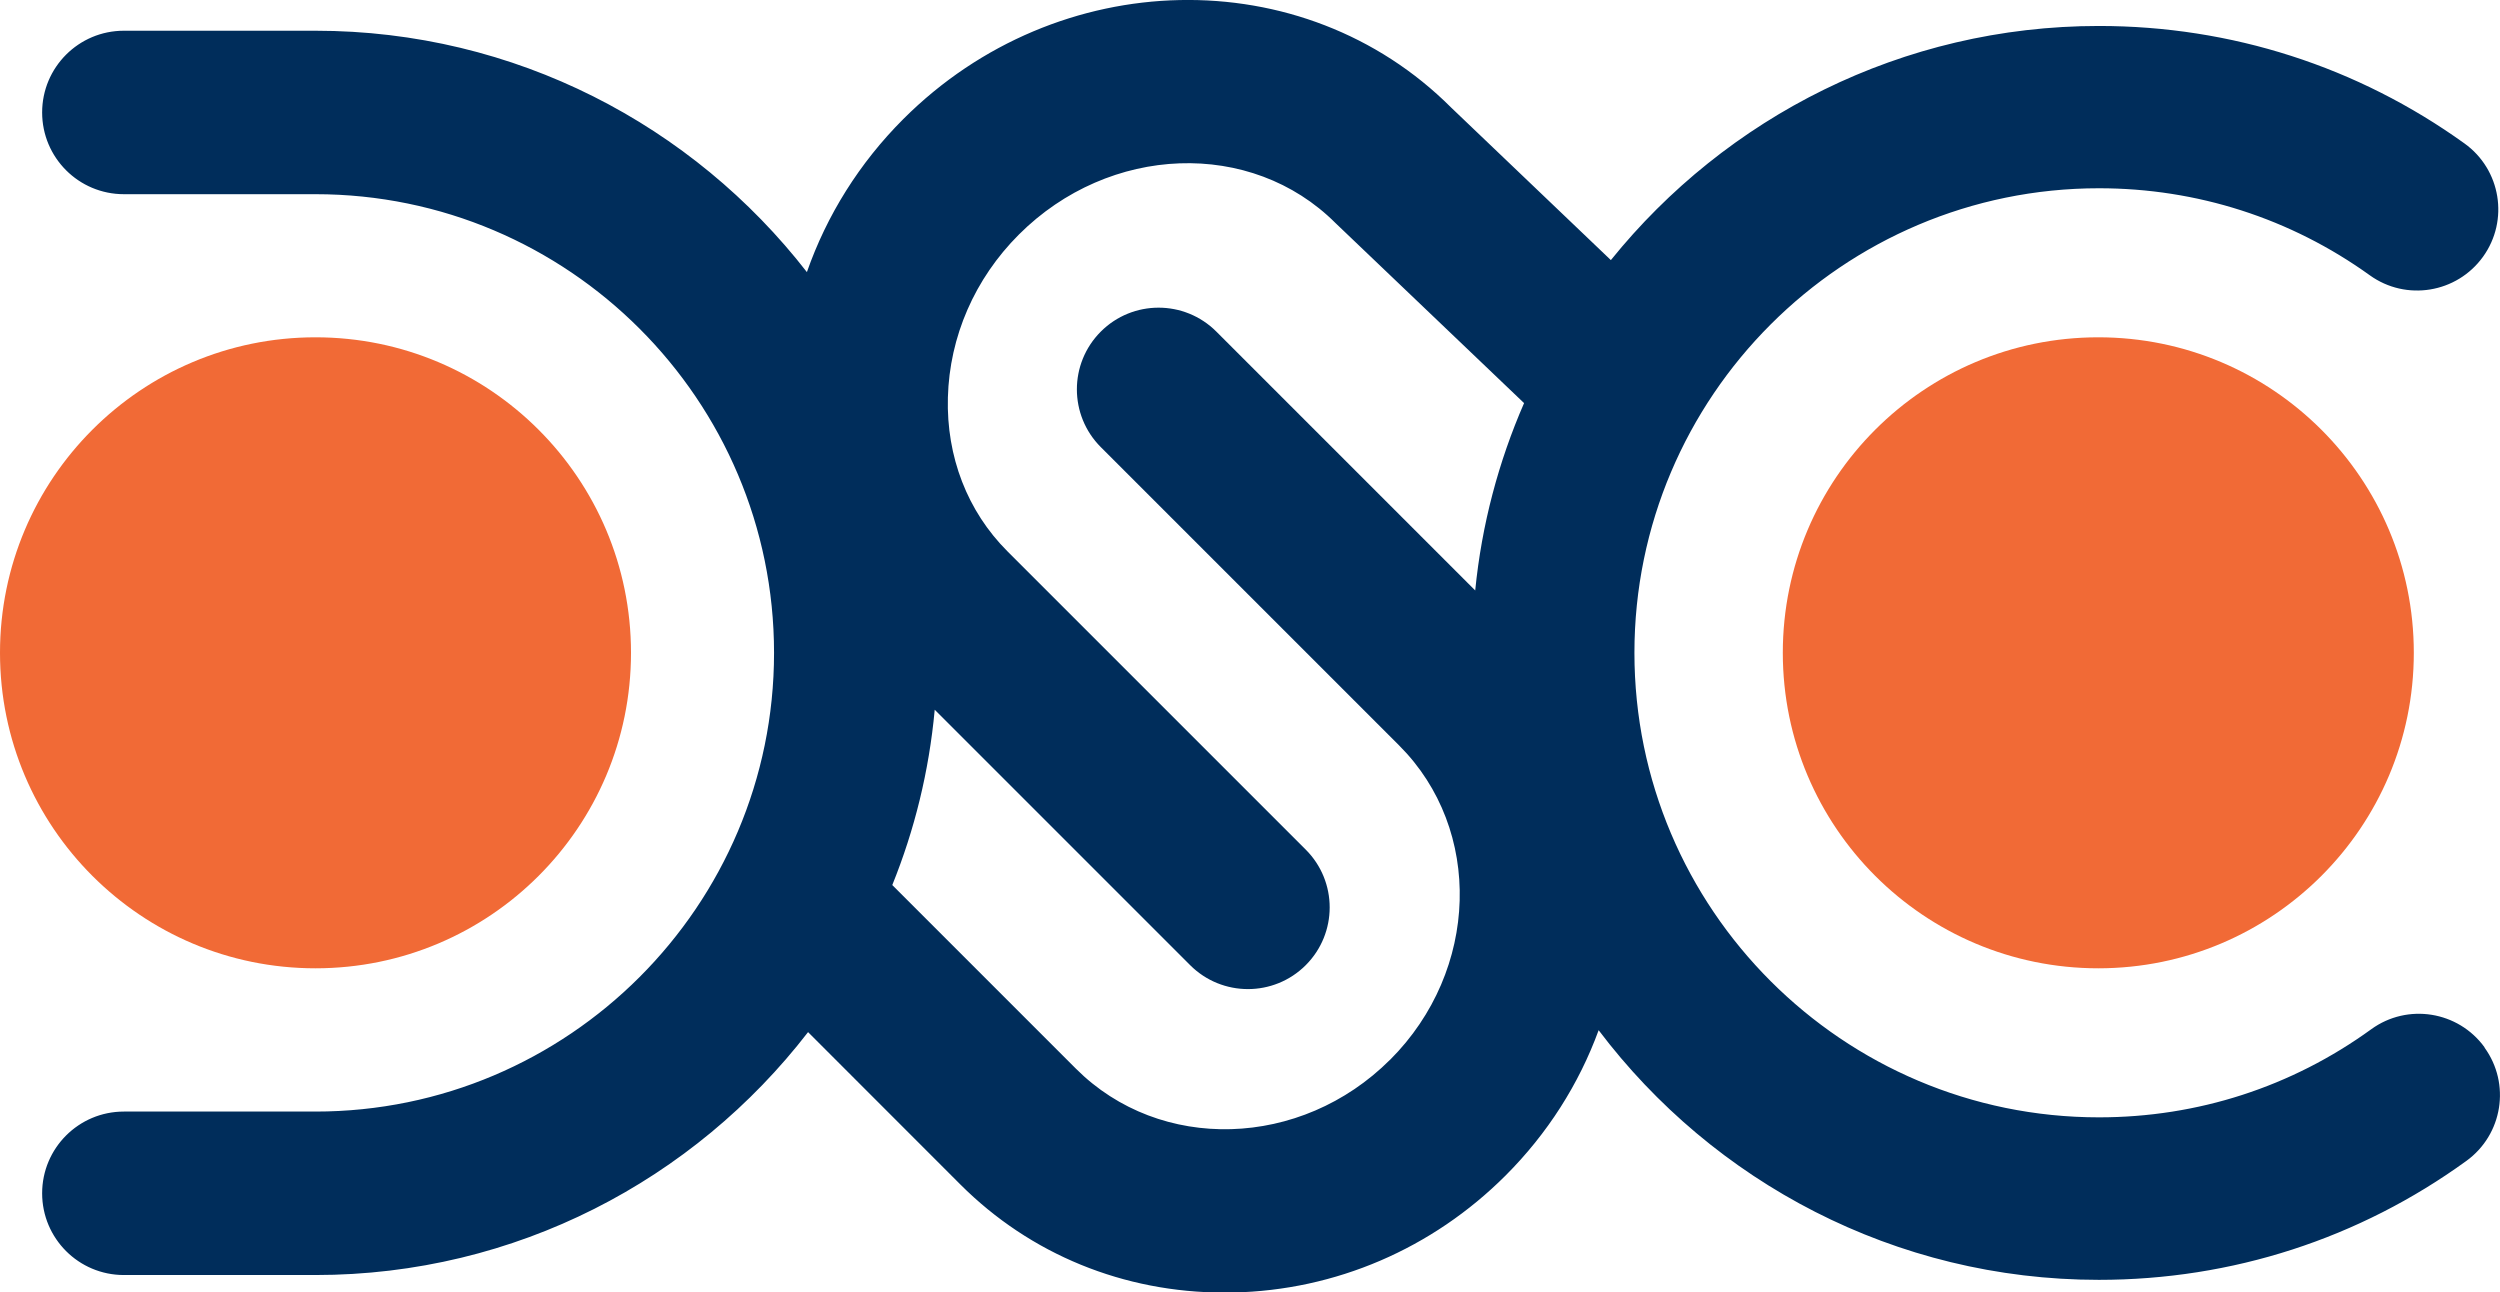
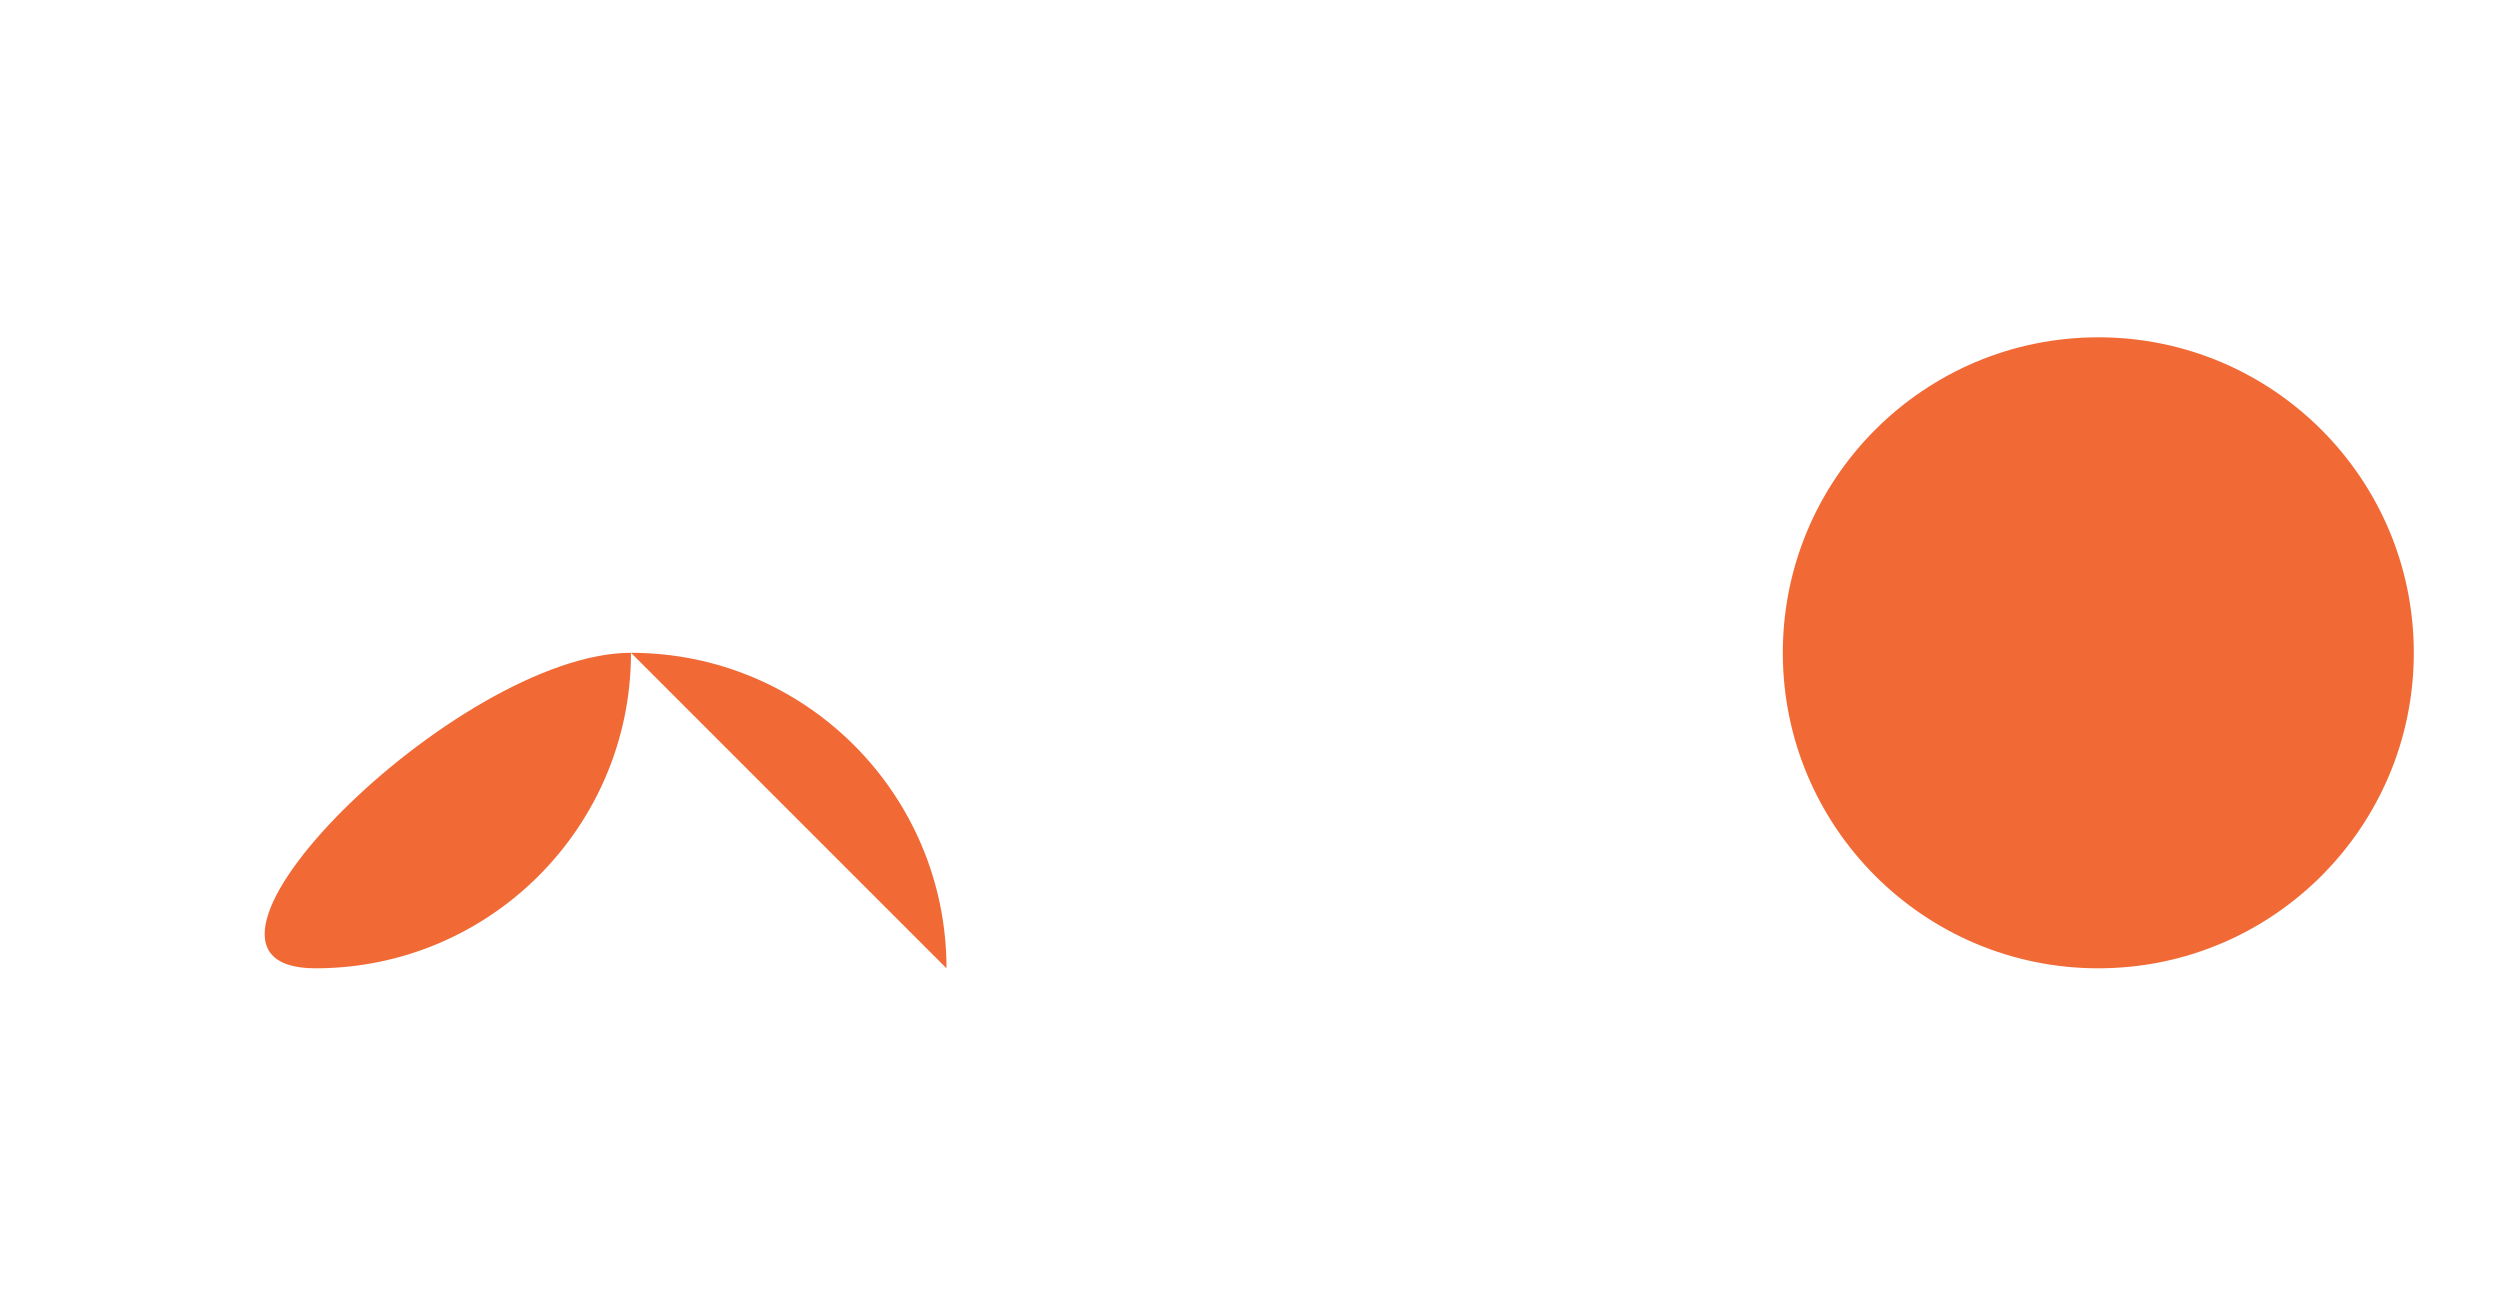
<svg xmlns="http://www.w3.org/2000/svg" id="dsc_logo" data-name="Detroit Sealing Components" viewBox="0 0 341.68 176.64">
  <defs>
    <style>
      .dsc-1 {
        fill: #f16a36;
      }

      .dsc-2 {
        fill: #002d5b;
      }
    </style>
  </defs>
-   <path class="dsc-1" d="M86.24,89.22c0,23.82-19.31,43.12-43.12,43.12S0,113.04,0,89.22s19.31-43.12,43.12-43.12,43.12,19.31,43.12,43.12" />
+   <path class="dsc-1" d="M86.24,89.22c0,23.82-19.31,43.12-43.12,43.12s19.31-43.12,43.12-43.12,43.12,19.31,43.12,43.12" />
  <path class="dsc-1" d="M329.9,89.22c0,23.82-19.31,43.12-43.12,43.12s-43.12-19.31-43.12-43.12,19.31-43.12,43.12-43.12,43.12,19.31,43.12,43.12" />
-   <path class="dsc-2" d="M339.57,143.14c-3.6-4.96-10.53-6.07-15.49-2.47-10.87,7.88-23.73,12.04-37.21,12.04-35.01,0-63.49-28.48-63.49-63.49s28.48-63.49,63.49-63.49c13.39,0,26.18,4.11,37.01,11.89,4.97,3.58,11.9,2.44,15.48-2.53,3.58-4.98,2.44-11.91-2.53-15.48-14.62-10.51-31.9-16.06-49.96-16.06-26.93,0-50.99,12.51-66.71,32l-21.83-20.85c-20.21-20.2-53.79-19.5-74.87,1.57-6.01,6.01-10.47,13.16-13.18,20.92C94.71,17.14,70.4,4.2,43.11,4.2h-26.18c-6.17,0-11.17,5-11.17,11.17s5,11.17,11.17,11.17h26.18c34.57,0,62.68,28.12,62.68,62.69s-28.12,62.69-62.68,62.69h-26.18c-6.17,0-11.17,5-11.17,11.17s5,11.17,11.17,11.17h26.18c27.39,0,51.77-13.03,67.33-33.2l20.81,20.82c9.56,9.56,22.34,14.78,36.1,14.78.38,0,.76,0,1.15-.01,14.02-.29,27.26-5.98,37.28-16,5.72-5.72,10.02-12.49,12.71-19.85,15.65,20.71,40.47,34.12,68.37,34.12,18.18,0,35.55-5.62,50.23-16.26,4.96-3.6,6.07-10.53,2.47-15.49M189.99,144.83c-12.18,12.18-31.44,12.73-42.94,1.23l-25.1-25.1c3.04-7.52,5.03-15.56,5.8-23.96l34.91,34.91c2.18,2.18,5.04,3.27,7.9,3.27s5.72-1.09,7.9-3.27c4.36-4.36,4.36-11.43,0-15.79l-40.78-40.78c-5.46-5.46-8.35-12.92-8.13-21.02.22-8.32,3.67-16.23,9.7-22.26,12.37-12.37,31.78-13.07,43.28-1.57l25.65,24.49s.08.07.12.11c-3.48,7.98-5.79,16.59-6.68,25.61l-35.38-35.38c-4.36-4.36-11.43-4.36-15.79,0-4.36,4.36-4.36,11.43,0,15.79l40.78,40.78c11.5,11.5,10.95,30.76-1.23,42.94" />
</svg>